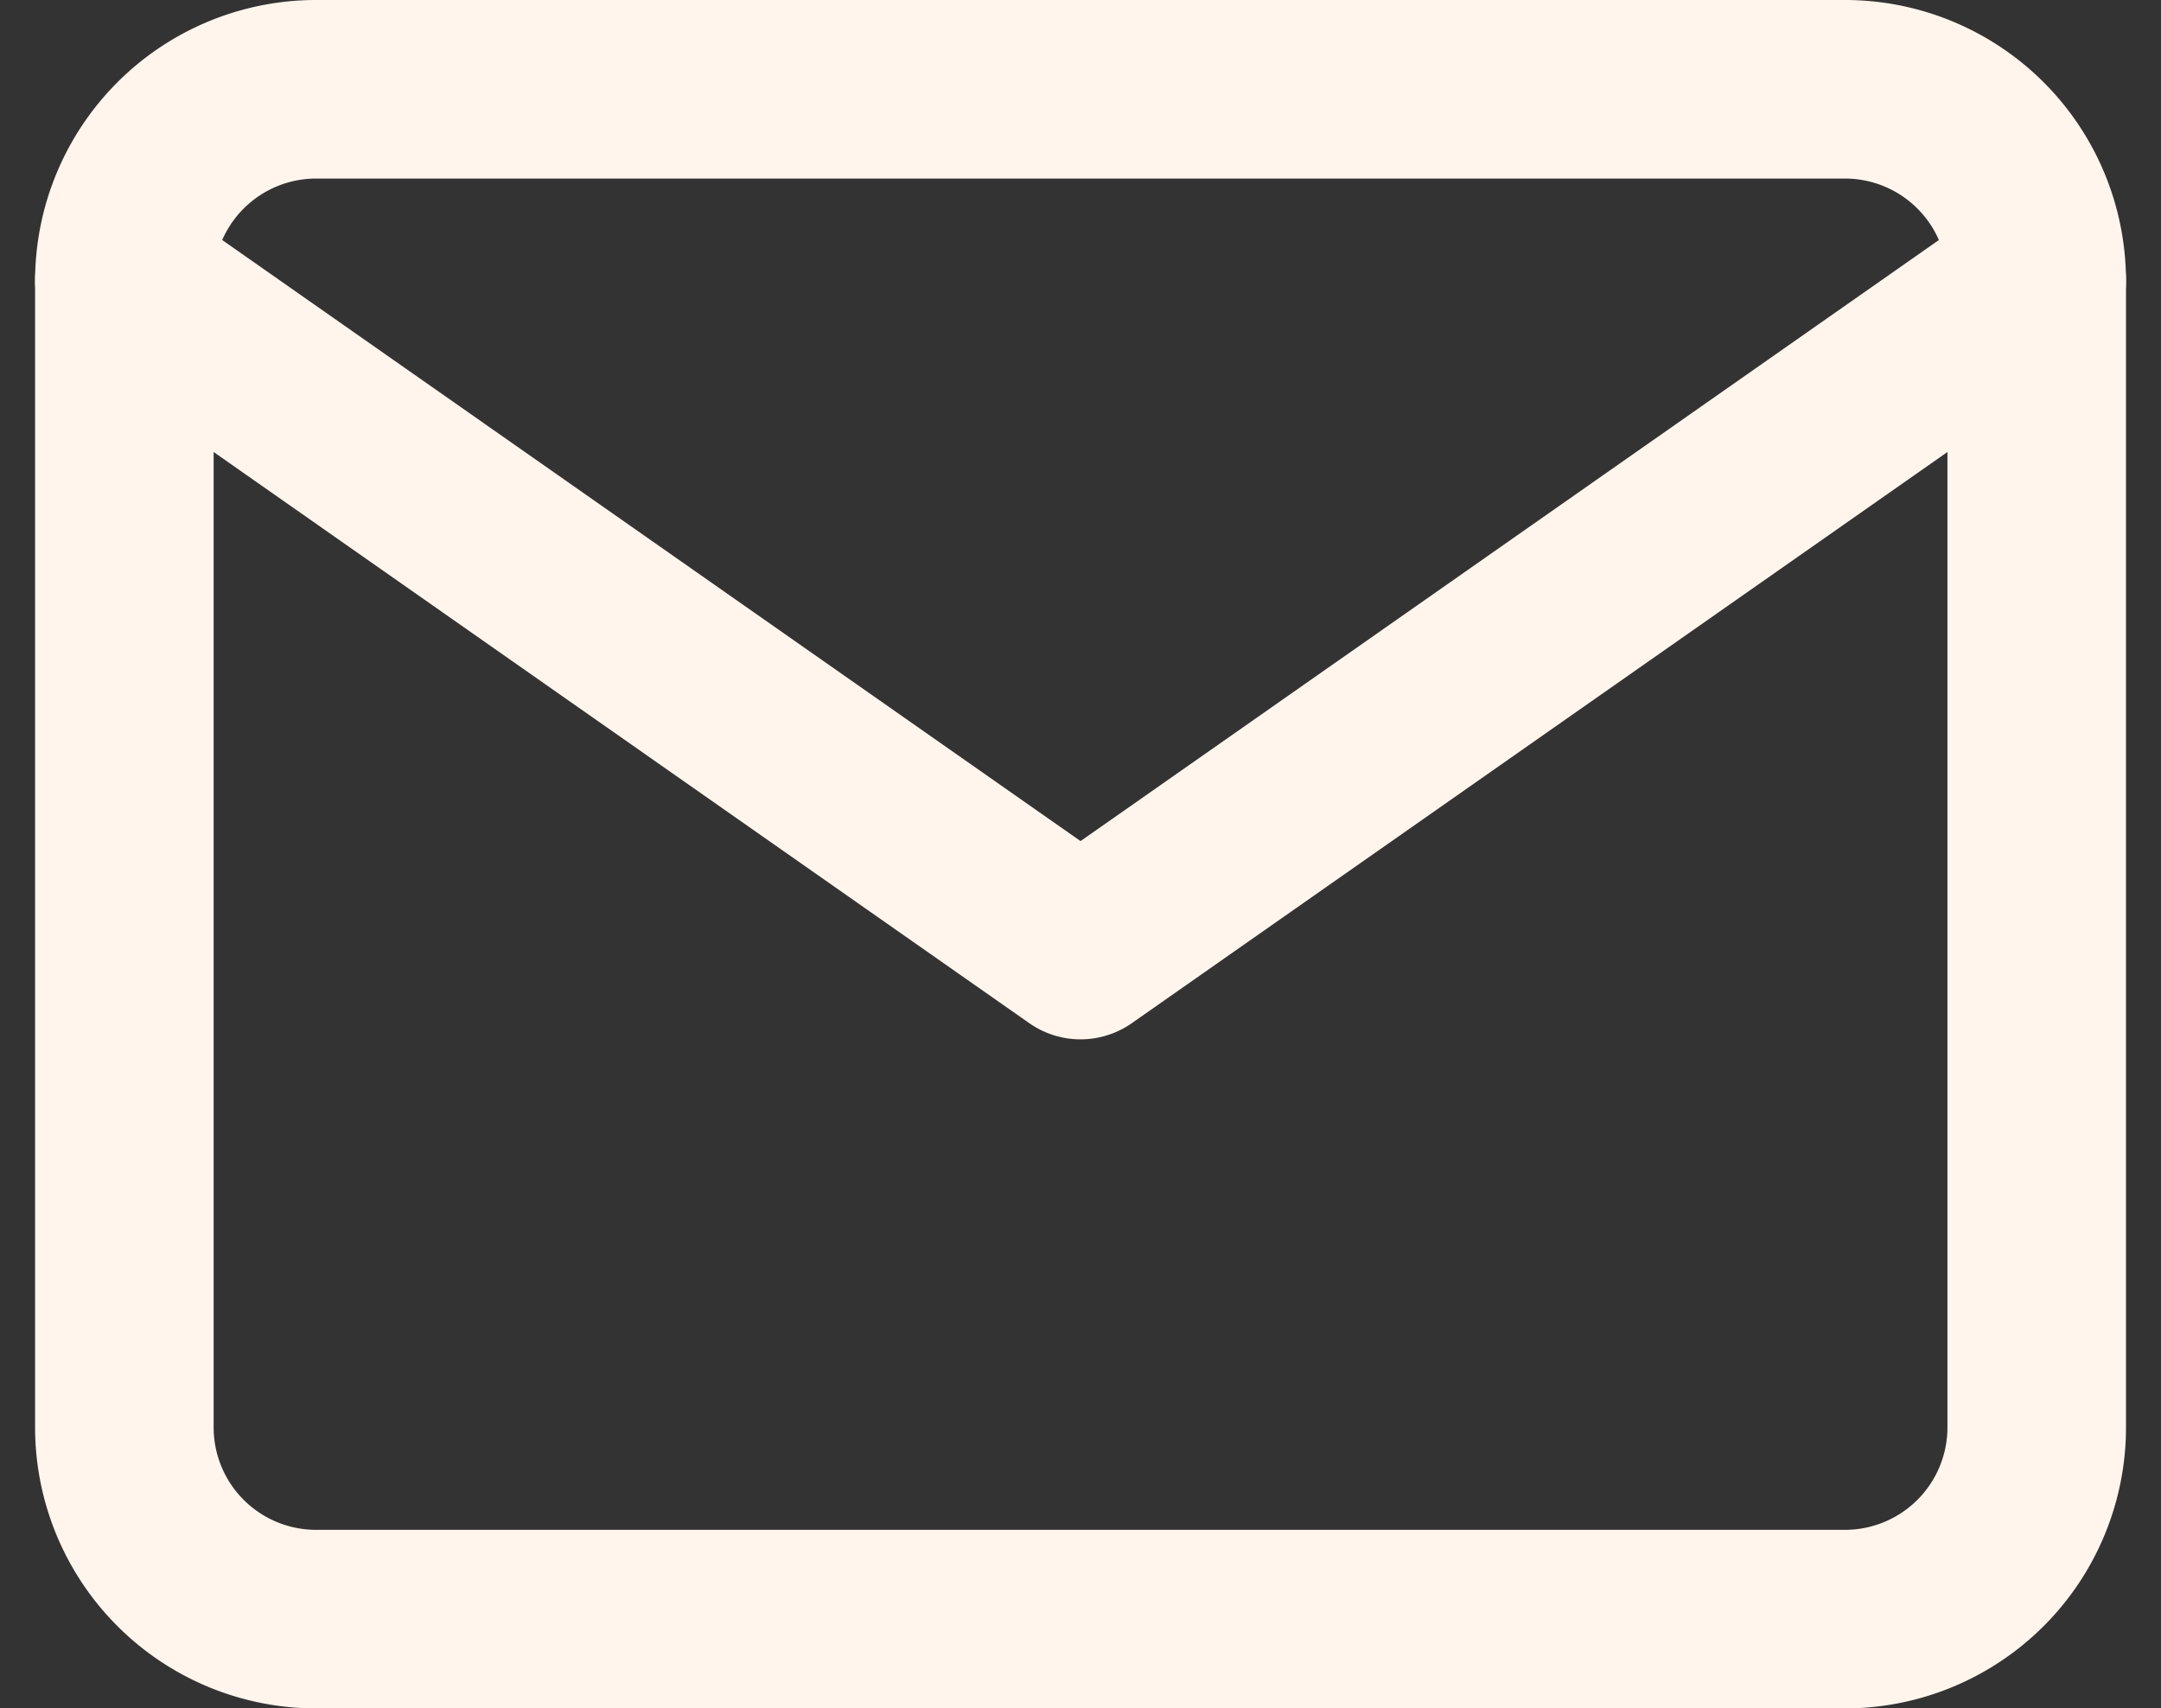
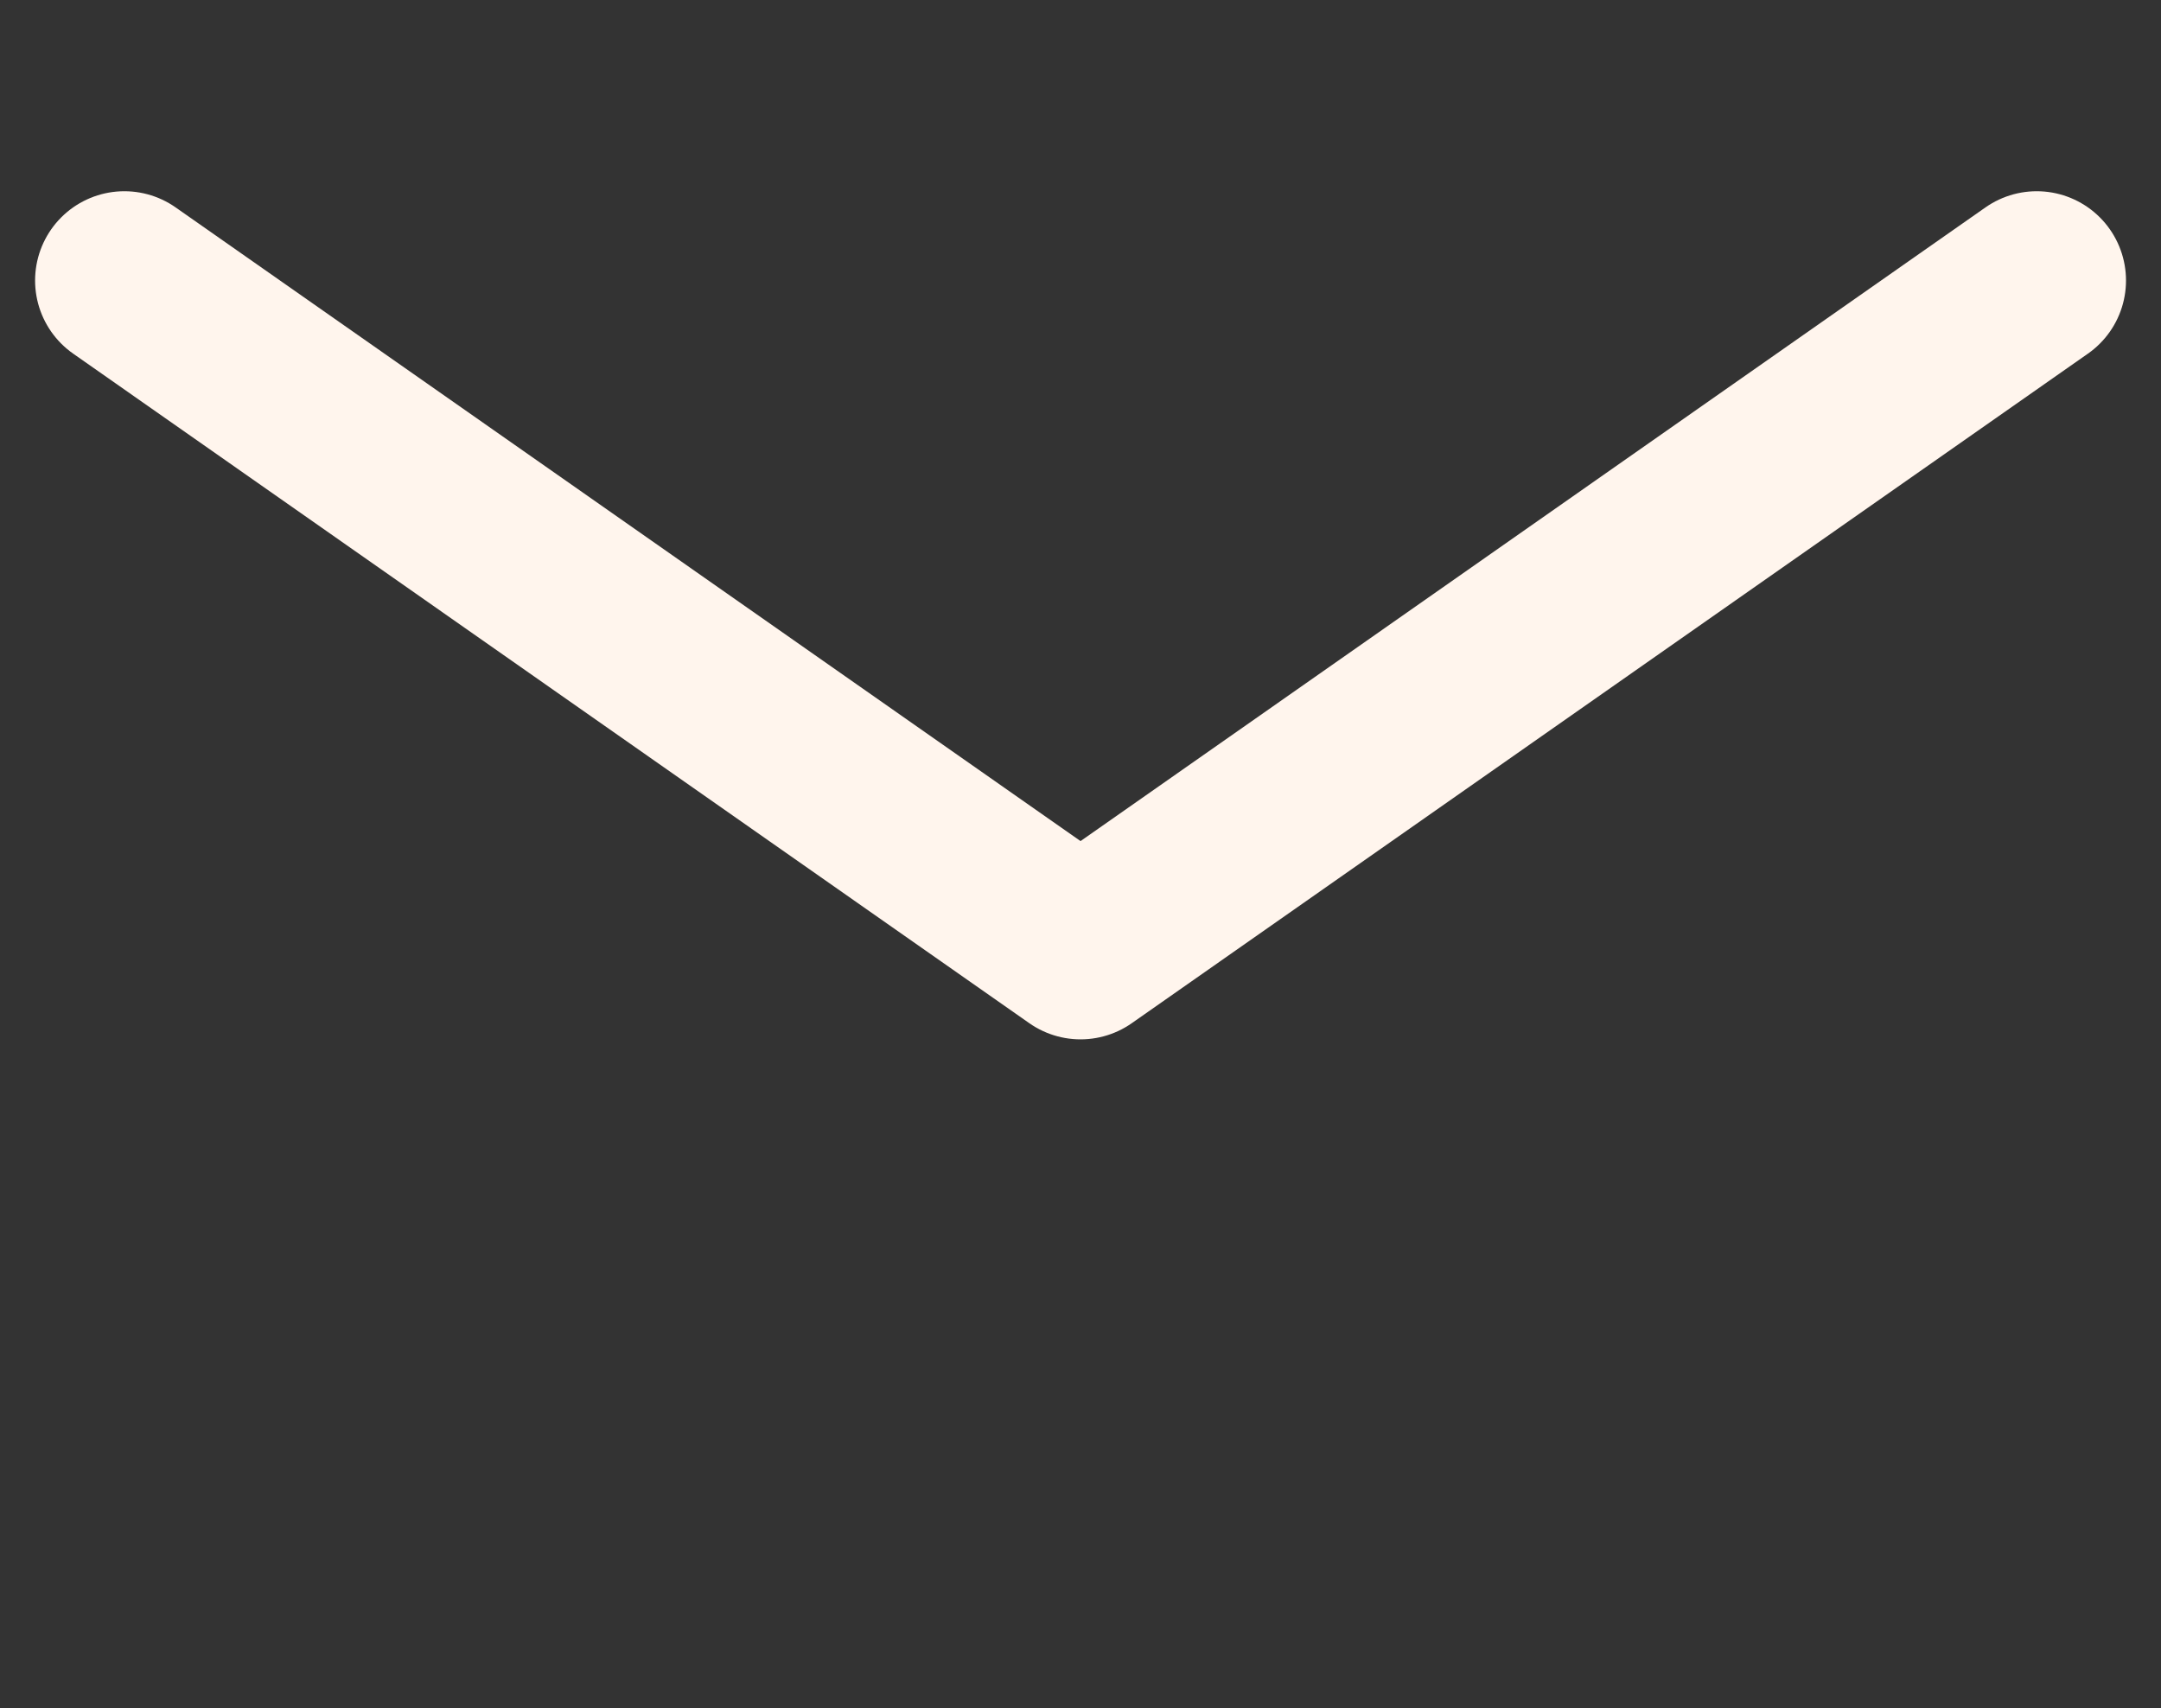
<svg xmlns="http://www.w3.org/2000/svg" width="24.205" height="19.136" viewBox="0 0 24.205 19.136">
  <rect x="0" y="0" width="24.205" height="19.136" fill="#333333" stroke="none" />
  <g id="Icon_feather-mail" data-name="Icon feather-mail" transform="translate(1.393 1)">
-     <path id="Pfad_211" data-name="Pfad 211" d="M5.142,6H22.278A2.148,2.148,0,0,1,24.42,8.142V20.994a2.148,2.148,0,0,1-2.142,2.142H5.142A2.148,2.148,0,0,1,3,20.994V8.142A2.148,2.148,0,0,1,5.142,6Z" transform="translate(-3 -6)" fill="none" stroke="#fff5ed" stroke-linecap="round" stroke-linejoin="round" stroke-width="2" />
    <path id="Pfad_212" data-name="Pfad 212" d="M24.42,9,13.71,16.5,3,9" transform="translate(-3 -6.858)" fill="none" stroke="#fff5ed" stroke-linecap="round" stroke-linejoin="round" stroke-width="2" />
  </g>
</svg>